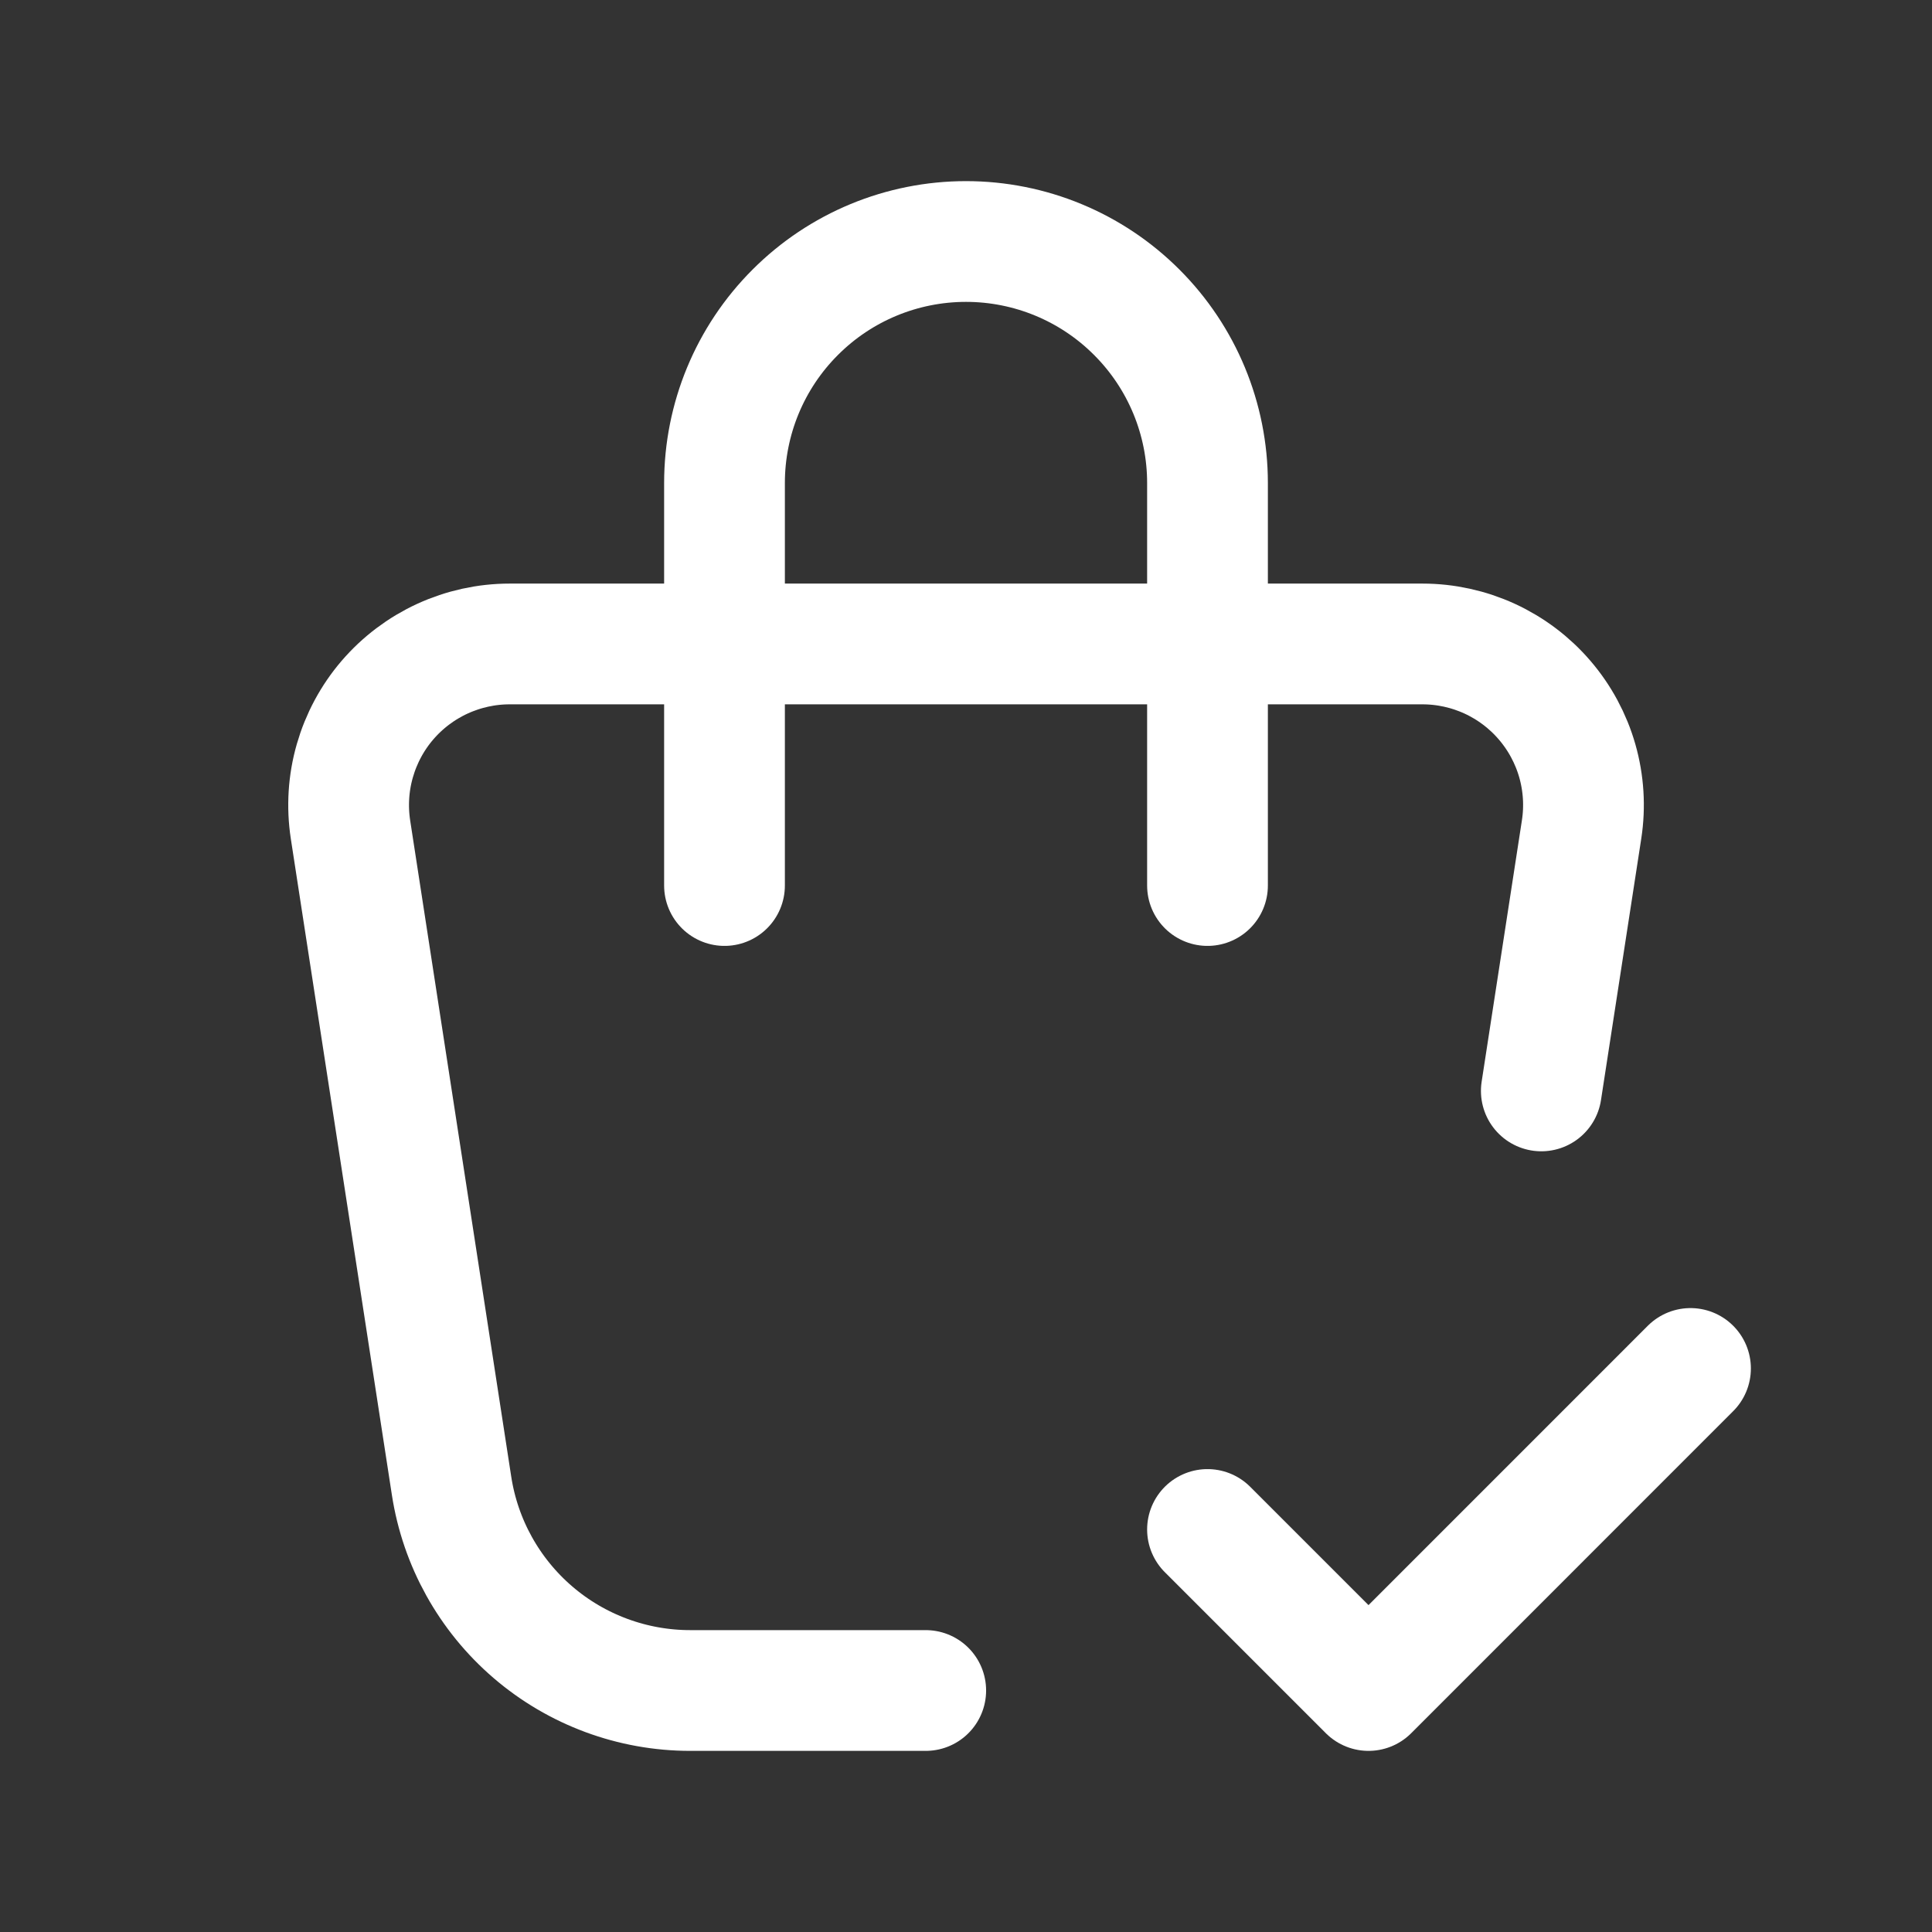
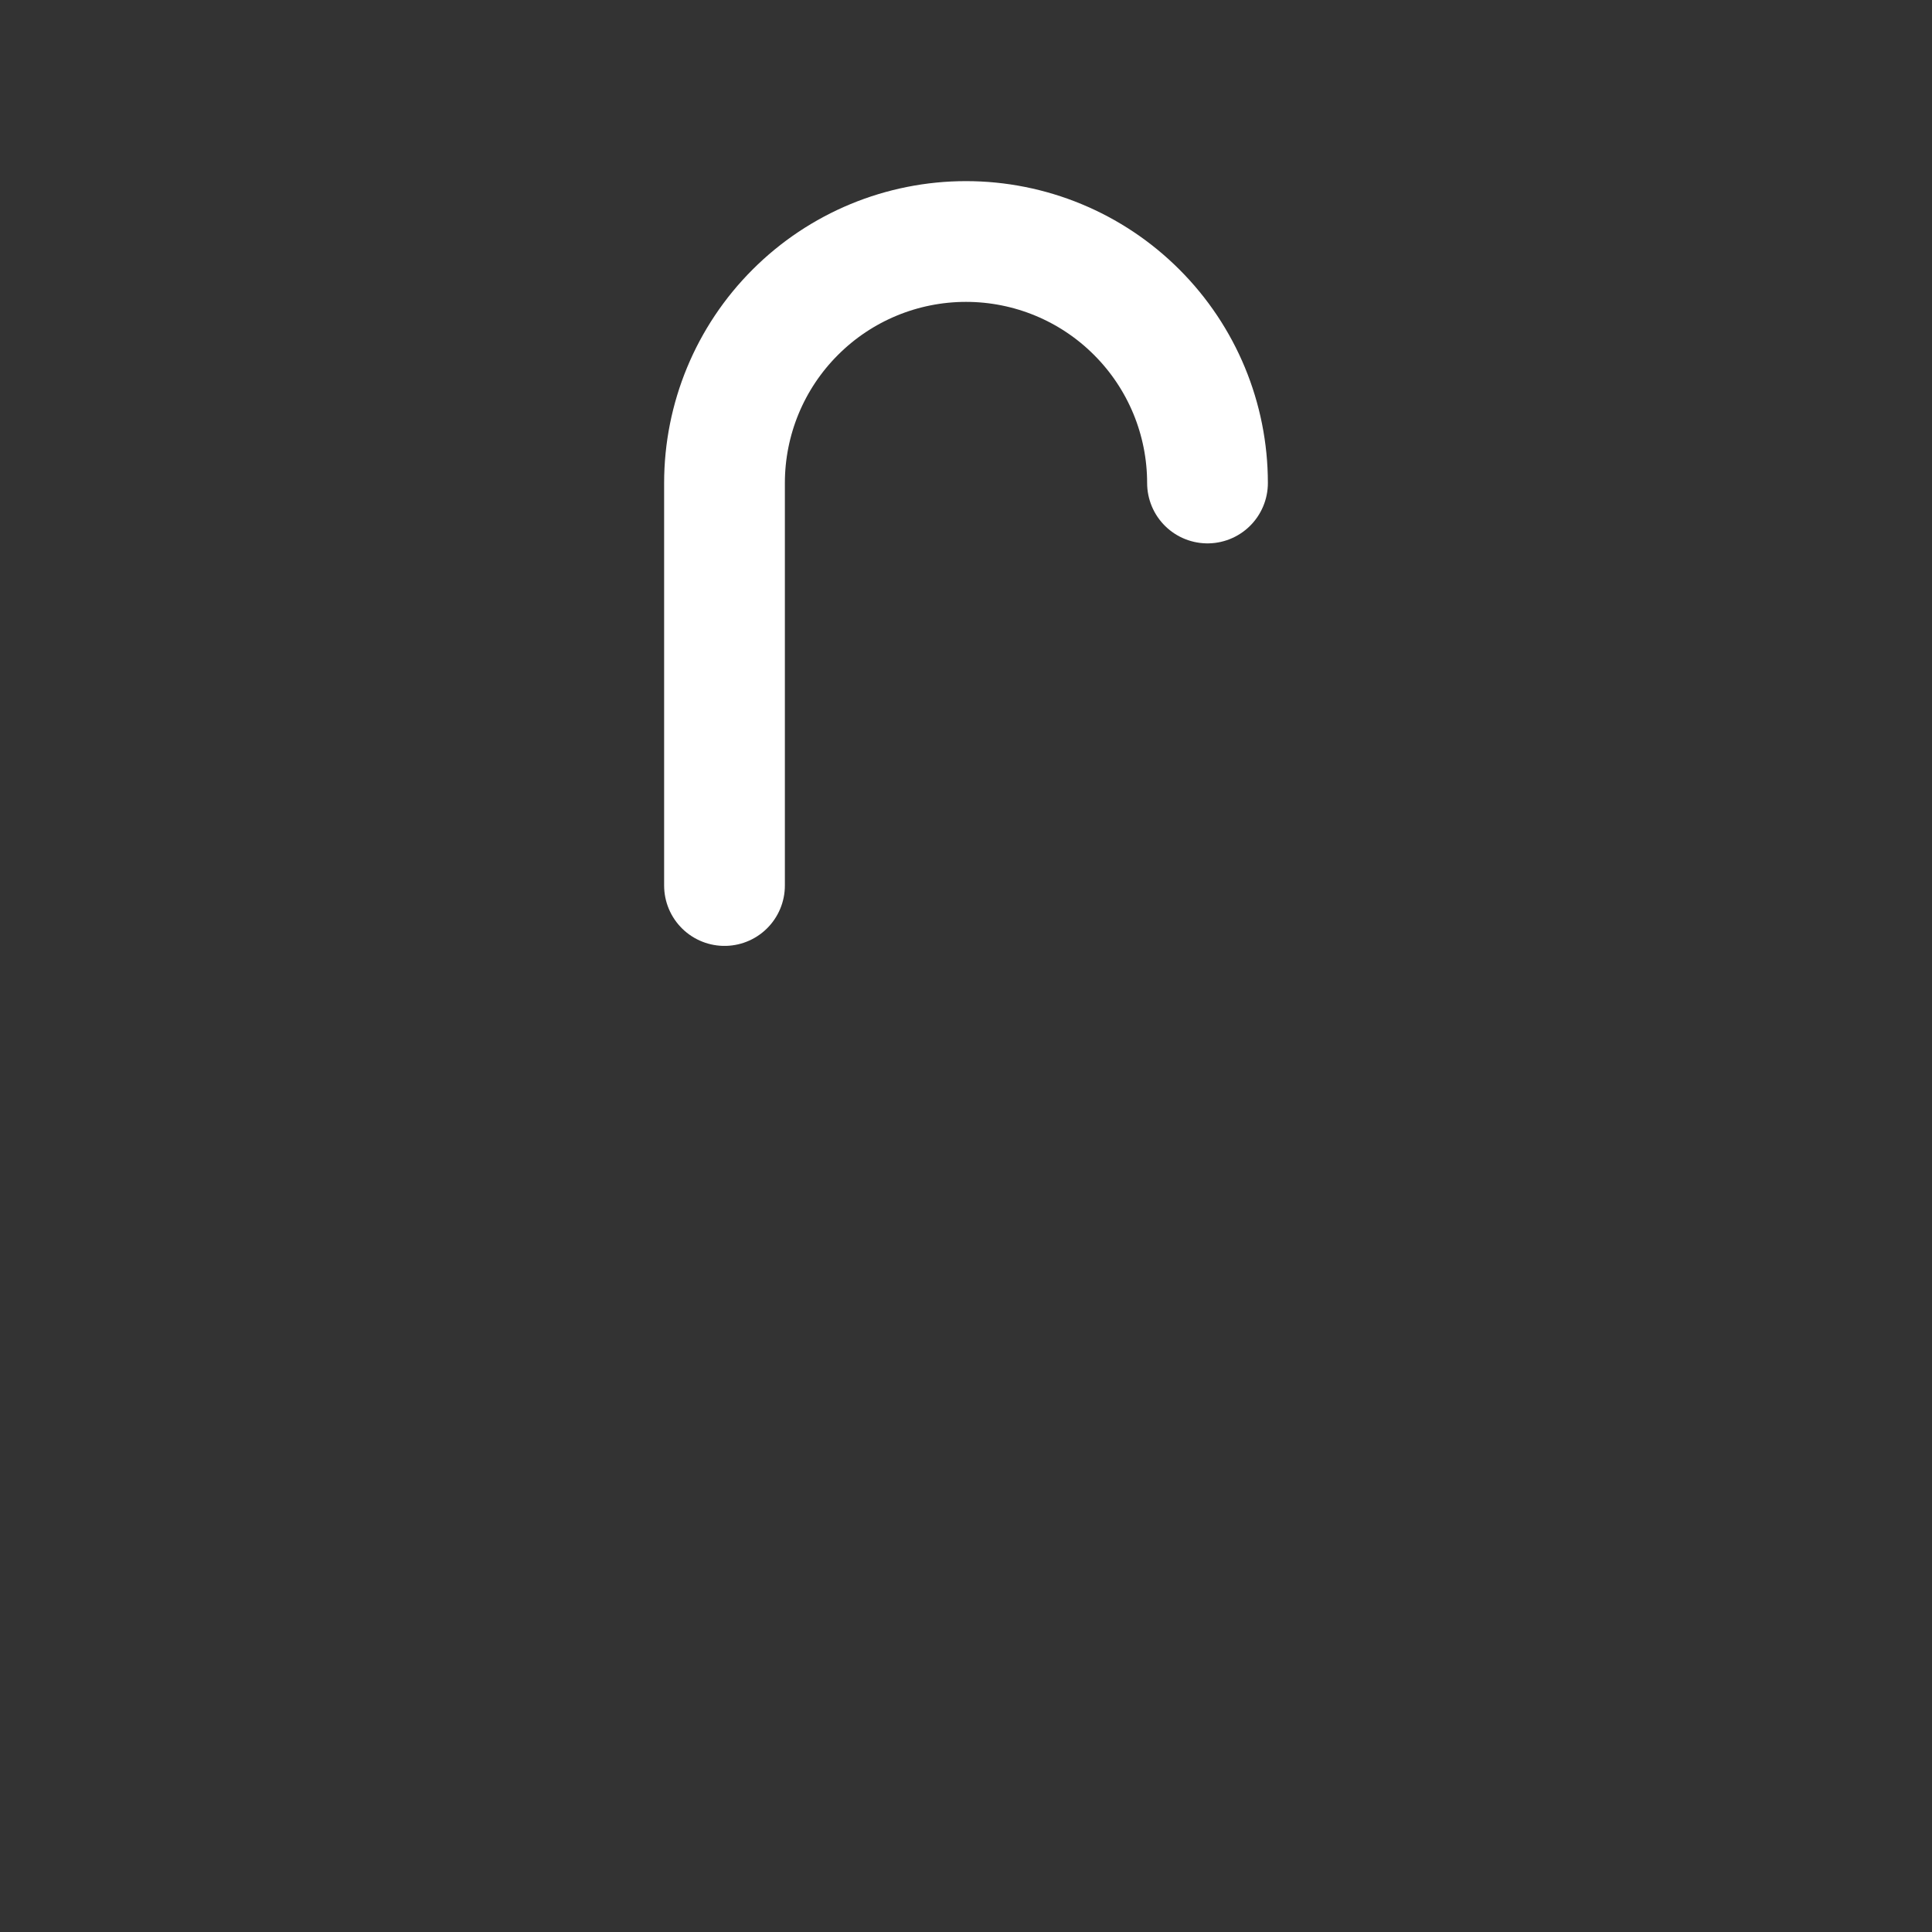
<svg xmlns="http://www.w3.org/2000/svg" width="32" height="32" viewBox="0 0 32 32" fill="none">
  <rect x="0" y="0" width="32" height="32" fill="#333333" stroke="none" />
  <g clip-path="url(#clip0_2601_12461)">
-     <path d="M15.333 28H11.432C10.477 28 9.553 27.658 8.828 27.036C8.102 26.413 7.624 25.552 7.479 24.608L5.805 13.739C5.747 13.358 5.771 12.97 5.877 12.601C5.983 12.231 6.167 11.888 6.417 11.597C6.668 11.305 6.978 11.071 7.328 10.91C7.677 10.75 8.057 10.666 8.441 10.666H23.56C23.945 10.666 24.325 10.75 24.674 10.91C25.023 11.071 25.334 11.305 25.584 11.597C25.834 11.888 26.019 12.231 26.125 12.601C26.23 12.97 26.255 13.358 26.196 13.739L25.529 18.069" stroke="white" stroke-width="2" stroke-linecap="round" stroke-linejoin="round" />
-     <path d="M12 14.667V8C12 6.939 12.421 5.922 13.172 5.172C13.922 4.421 14.939 4 16 4C17.061 4 18.078 4.421 18.828 5.172C19.579 5.922 20 6.939 20 8V14.667" stroke="white" stroke-width="2" stroke-linecap="round" stroke-linejoin="round" />
-     <path d="M20 25.333L22.667 28L28 22.666" stroke="white" stroke-width="2" stroke-linecap="round" stroke-linejoin="round" />
+     <path d="M12 14.667V8C12 6.939 12.421 5.922 13.172 5.172C13.922 4.421 14.939 4 16 4C17.061 4 18.078 4.421 18.828 5.172C19.579 5.922 20 6.939 20 8" stroke="white" stroke-width="2" stroke-linecap="round" stroke-linejoin="round" />
  </g>
  <defs>
    <clipPath id="clip0_2601_12461">
      <rect width="32" height="32" fill="white" />
    </clipPath>
  </defs>
</svg>